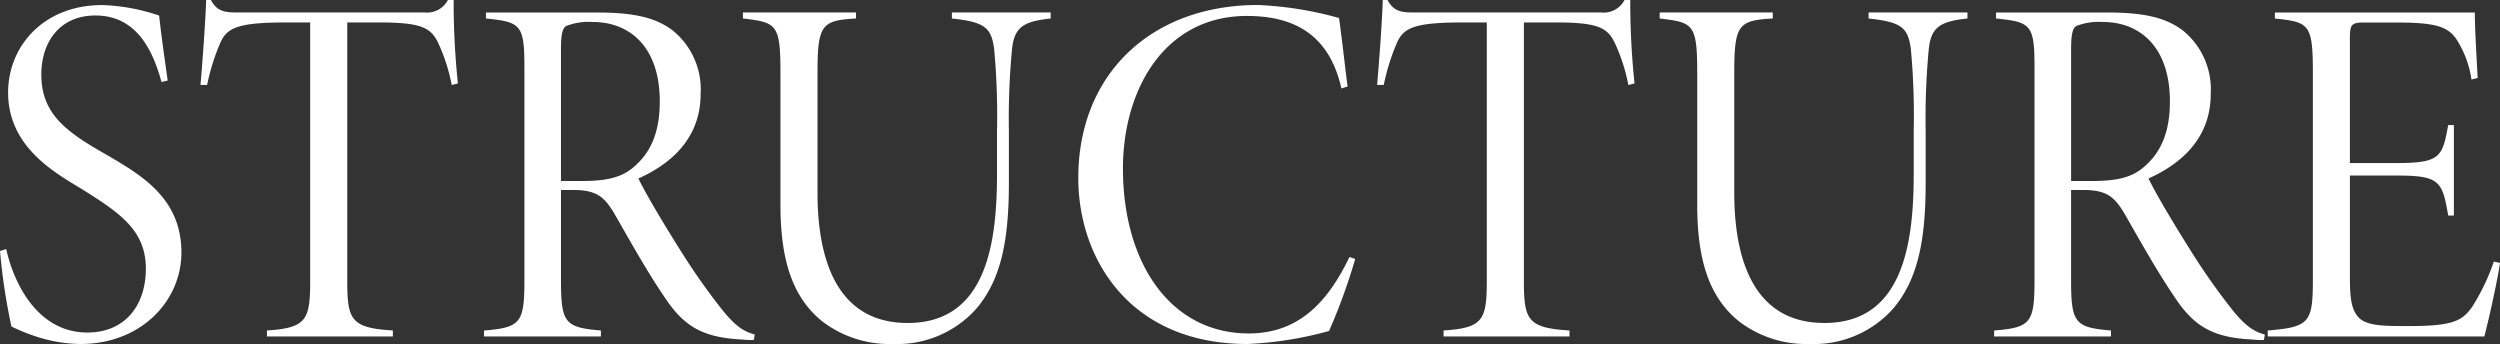
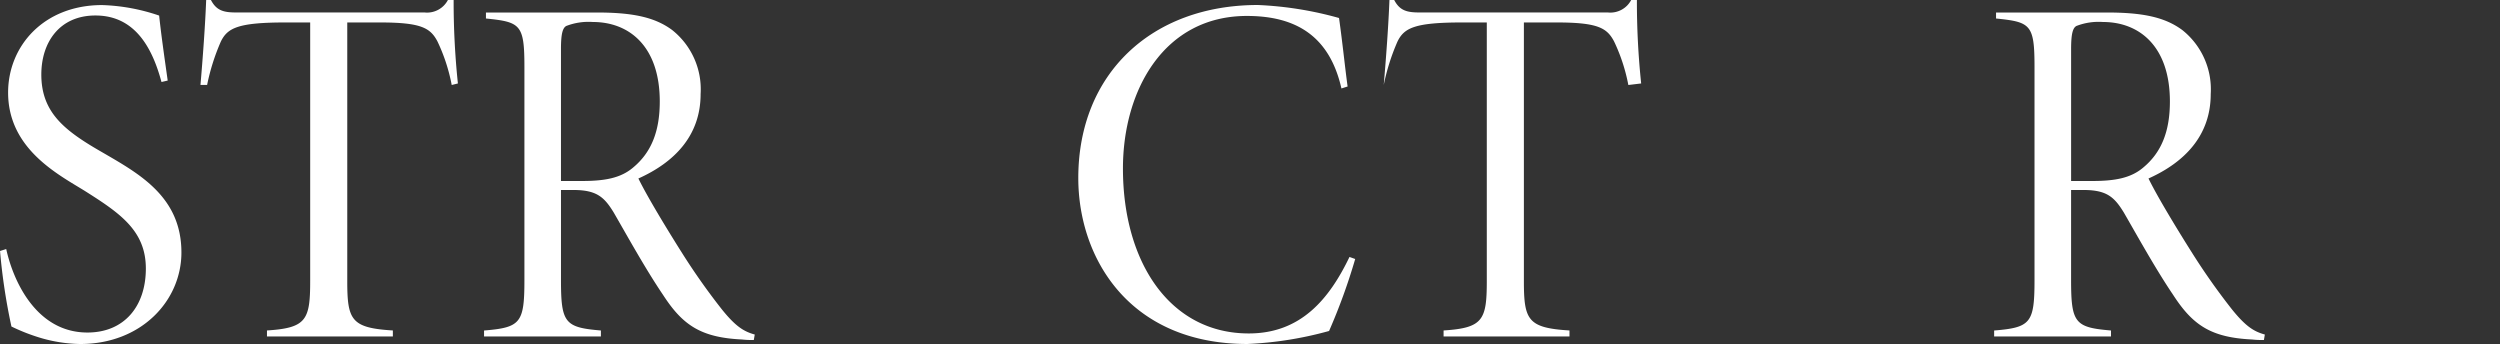
<svg xmlns="http://www.w3.org/2000/svg" width="254.937" height="35.078" viewBox="0 0 254.937 35.078">
  <rect x="0" y="0" width="254.937" height="35.078" fill="#333333" stroke="none" />
  <g transform="translate(-190.001 -163.371)">
    <g transform="translate(190.001 163.371)">
      <path d="M206.469,171.543c-.921-3.416-2.664-6.782-6.734-6.782-3.679,0-5.52,2.753-5.52,6.017,0,3.925,2.42,5.76,6.246,7.953,3.78,2.193,8.04,4.538,8.04,10.2,0,4.9-4.068,9.33-10.316,9.33a15.064,15.064,0,0,1-4.5-.765,19.377,19.377,0,0,1-2.518-1.02,60.933,60.933,0,0,1-1.163-7.7l.631-.2c.725,3.314,3.1,8.514,8.281,8.514,3.778,0,5.958-2.7,5.958-6.525,0-3.875-2.664-5.66-6.2-7.9-2.712-1.683-7.846-4.283-7.846-10.045,0-4.742,3.631-8.922,9.589-8.922a19.773,19.773,0,0,1,5.813,1.071c.193,1.836.483,3.874.872,6.627Z" transform="translate(-190.001 -163.181)" fill="#fff" />
      <path d="M228.451,172.038A18.16,18.16,0,0,0,227,167.6c-.725-1.377-1.646-1.939-5.861-1.939H217.8v26.36c0,3.977.387,4.793,4.65,5.048v.612H209.612v-.612c4.019-.255,4.407-1.071,4.407-5.048v-26.36H211.5c-4.842,0-5.908.562-6.587,1.939a21.825,21.825,0,0,0-1.405,4.435h-.677c.242-2.8.484-6.117.582-8.667h.484c.58,1.122,1.356,1.275,2.615,1.275h19.18a2.4,2.4,0,0,0,2.373-1.275h.582a80.2,80.2,0,0,0,.435,8.514Z" transform="translate(-182.388 -163.371)" fill="#fff" />
      <path d="M248.488,197.566a8.889,8.889,0,0,1-1.211-.051c-4.213-.2-6.053-1.479-8.039-4.538-1.793-2.651-3.536-5.811-5.038-8.412-.967-1.581-1.743-2.295-4.116-2.295h-1.26v9.177c0,4.385.389,4.844,4.07,5.15v.612H220.979V196.6c3.729-.306,4.116-.765,4.116-5.15V169.729c0-4.336-.387-4.589-3.923-4.946v-.612h11.285c3.633,0,5.91.459,7.7,1.783a7.715,7.715,0,0,1,2.906,6.527c0,4.283-2.712,6.986-6.345,8.617.921,1.887,3,5.3,4.455,7.6a67.129,67.129,0,0,0,4.07,5.762c1.4,1.734,2.228,2.244,3.341,2.549Zm-17.533-16.213c2.374,0,3.972-.306,5.231-1.377,1.84-1.53,2.712-3.671,2.712-6.731,0-5.607-3.1-8.106-6.829-8.106a6.288,6.288,0,0,0-2.712.408c-.339.2-.534.714-.534,2.346v13.46Z" transform="translate(-171.618 -162.896)" fill="#fff" />
-       <path d="M268.931,164.783c-2.954.306-3.776.969-3.971,3.416a75.309,75.309,0,0,0-.292,8.106v5.2c0,5.711-.727,9.941-3.439,13a10.8,10.8,0,0,1-8.378,3.467,11.278,11.278,0,0,1-7.264-2.344c-3-2.449-4.215-6.221-4.215-11.881v-13.41c0-5-.387-5.15-3.826-5.556v-.612h11.527v.612c-3.486.2-3.923.61-3.923,5.556v12.187c0,6.68,1.888,13.307,9.2,13.307,8.04,0,9.106-8.157,9.106-15.244v-4.334a73.659,73.659,0,0,0-.292-8.361c-.29-2.193-.967-2.753-4.31-3.11v-.612h10.074Z" transform="translate(-161.786 -162.896)" fill="#fff" />
      <path d="M287.246,189.592a60.492,60.492,0,0,1-2.664,7.341,37.1,37.1,0,0,1-8.331,1.326c-12.011,0-17.242-8.718-17.242-16.927,0-10.655,7.508-17.641,18.308-17.641a36.173,36.173,0,0,1,8.281,1.326c.389,2.8.583,4.842.873,6.984l-.629.2c-1.211-5.352-4.65-7.394-9.639-7.394-8.428,0-12.641,7.547-12.641,15.552,0,9.637,4.842,16.825,12.833,16.825,5.279,0,8.185-3.466,10.268-7.8Z" transform="translate(-149.05 -163.181)" fill="#fff" />
-       <path d="M303.752,172.038A18.161,18.161,0,0,0,302.3,167.6c-.727-1.377-1.646-1.939-5.861-1.939H293.1v26.36c0,3.977.387,4.793,4.65,5.048v.612H284.911v-.612c4.02-.255,4.407-1.071,4.407-5.048v-26.36H286.8c-4.842,0-5.908.562-6.586,1.939a21.725,21.725,0,0,0-1.405,4.435h-.677c.242-2.8.484-6.117.582-8.667h.483c.582,1.122,1.356,1.275,2.616,1.275h19.18a2.4,2.4,0,0,0,2.373-1.275h.582a79.775,79.775,0,0,0,.435,8.514Z" transform="translate(-137.702 -163.371)" fill="#fff" />
-       <path d="M327.6,164.783c-2.954.306-3.778.969-3.972,3.416a75.492,75.492,0,0,0-.29,8.106v5.2c0,5.711-.727,9.941-3.439,13a10.806,10.806,0,0,1-8.38,3.467,11.275,11.275,0,0,1-7.264-2.344c-3-2.449-4.213-6.221-4.213-11.881v-13.41c0-5-.387-5.15-3.827-5.556v-.612h11.529v.612c-3.488.2-3.925.61-3.925,5.556v12.187c0,6.68,1.89,13.307,9.2,13.307,8.04,0,9.1-8.157,9.1-15.244v-4.334a74.175,74.175,0,0,0-.29-8.361c-.292-2.193-.969-2.753-4.312-3.11v-.612H327.6Z" transform="translate(-126.969 -162.896)" fill="#fff" />
+       <path d="M303.752,172.038A18.161,18.161,0,0,0,302.3,167.6c-.727-1.377-1.646-1.939-5.861-1.939H293.1v26.36c0,3.977.387,4.793,4.65,5.048v.612H284.911v-.612c4.02-.255,4.407-1.071,4.407-5.048v-26.36H286.8c-4.842,0-5.908.562-6.586,1.939a21.725,21.725,0,0,0-1.405,4.435c.242-2.8.484-6.117.582-8.667h.483c.582,1.122,1.356,1.275,2.616,1.275h19.18a2.4,2.4,0,0,0,2.373-1.275h.582a79.775,79.775,0,0,0,.435,8.514Z" transform="translate(-137.702 -163.371)" fill="#fff" />
      <path d="M345.131,197.566a8.866,8.866,0,0,1-1.211-.051c-4.213-.2-6.055-1.479-8.04-4.538-1.791-2.651-3.536-5.811-5.037-8.412-.969-1.581-1.743-2.295-4.116-2.295h-1.26v9.177c0,4.385.387,4.844,4.068,5.15v.612H317.62V196.6c3.73-.306,4.117-.765,4.117-5.15V169.729c0-4.336-.387-4.589-3.923-4.946v-.612H329.1c3.633,0,5.908.459,7.7,1.783a7.715,7.715,0,0,1,2.906,6.527c0,4.283-2.714,6.986-6.345,8.617.919,1.887,3,5.3,4.455,7.6a67.171,67.171,0,0,0,4.068,5.762c1.405,1.734,2.228,2.244,3.341,2.549ZM327.6,181.353c2.374,0,3.972-.306,5.231-1.377,1.84-1.53,2.712-3.671,2.712-6.731,0-5.607-3.1-8.106-6.828-8.106a6.282,6.282,0,0,0-2.712.408c-.339.2-.534.714-.534,2.346v13.46Z" transform="translate(-114.268 -162.896)" fill="#fff" />
-       <path d="M358.815,189.715c-.242,1.681-1.114,5.658-1.6,7.494H335.13V196.6c4.215-.357,4.6-.765,4.6-5.15v-21.21c0-4.893-.387-5.1-3.874-5.454v-.612h20.39c0,1.632.193,4.9.292,6.678l-.631.153a10.333,10.333,0,0,0-1.55-4.129c-.919-1.326-2.275-1.684-6.151-1.684h-3.2c-1.356,0-1.5.2-1.5,1.632v12.7H348.3c4.455,0,4.65-.663,5.231-3.875h.58v9.229h-.58c-.582-3.467-.872-4.079-5.134-4.079H343.51v10.555c0,2.395.29,3.415,1.066,4.078.919.714,2.567.714,4.94.714,4.455,0,5.426-.508,6.442-1.936a21.263,21.263,0,0,0,2.228-4.642Z" transform="translate(-103.877 -162.896)" fill="#fff" />
    </g>
  </g>
</svg>